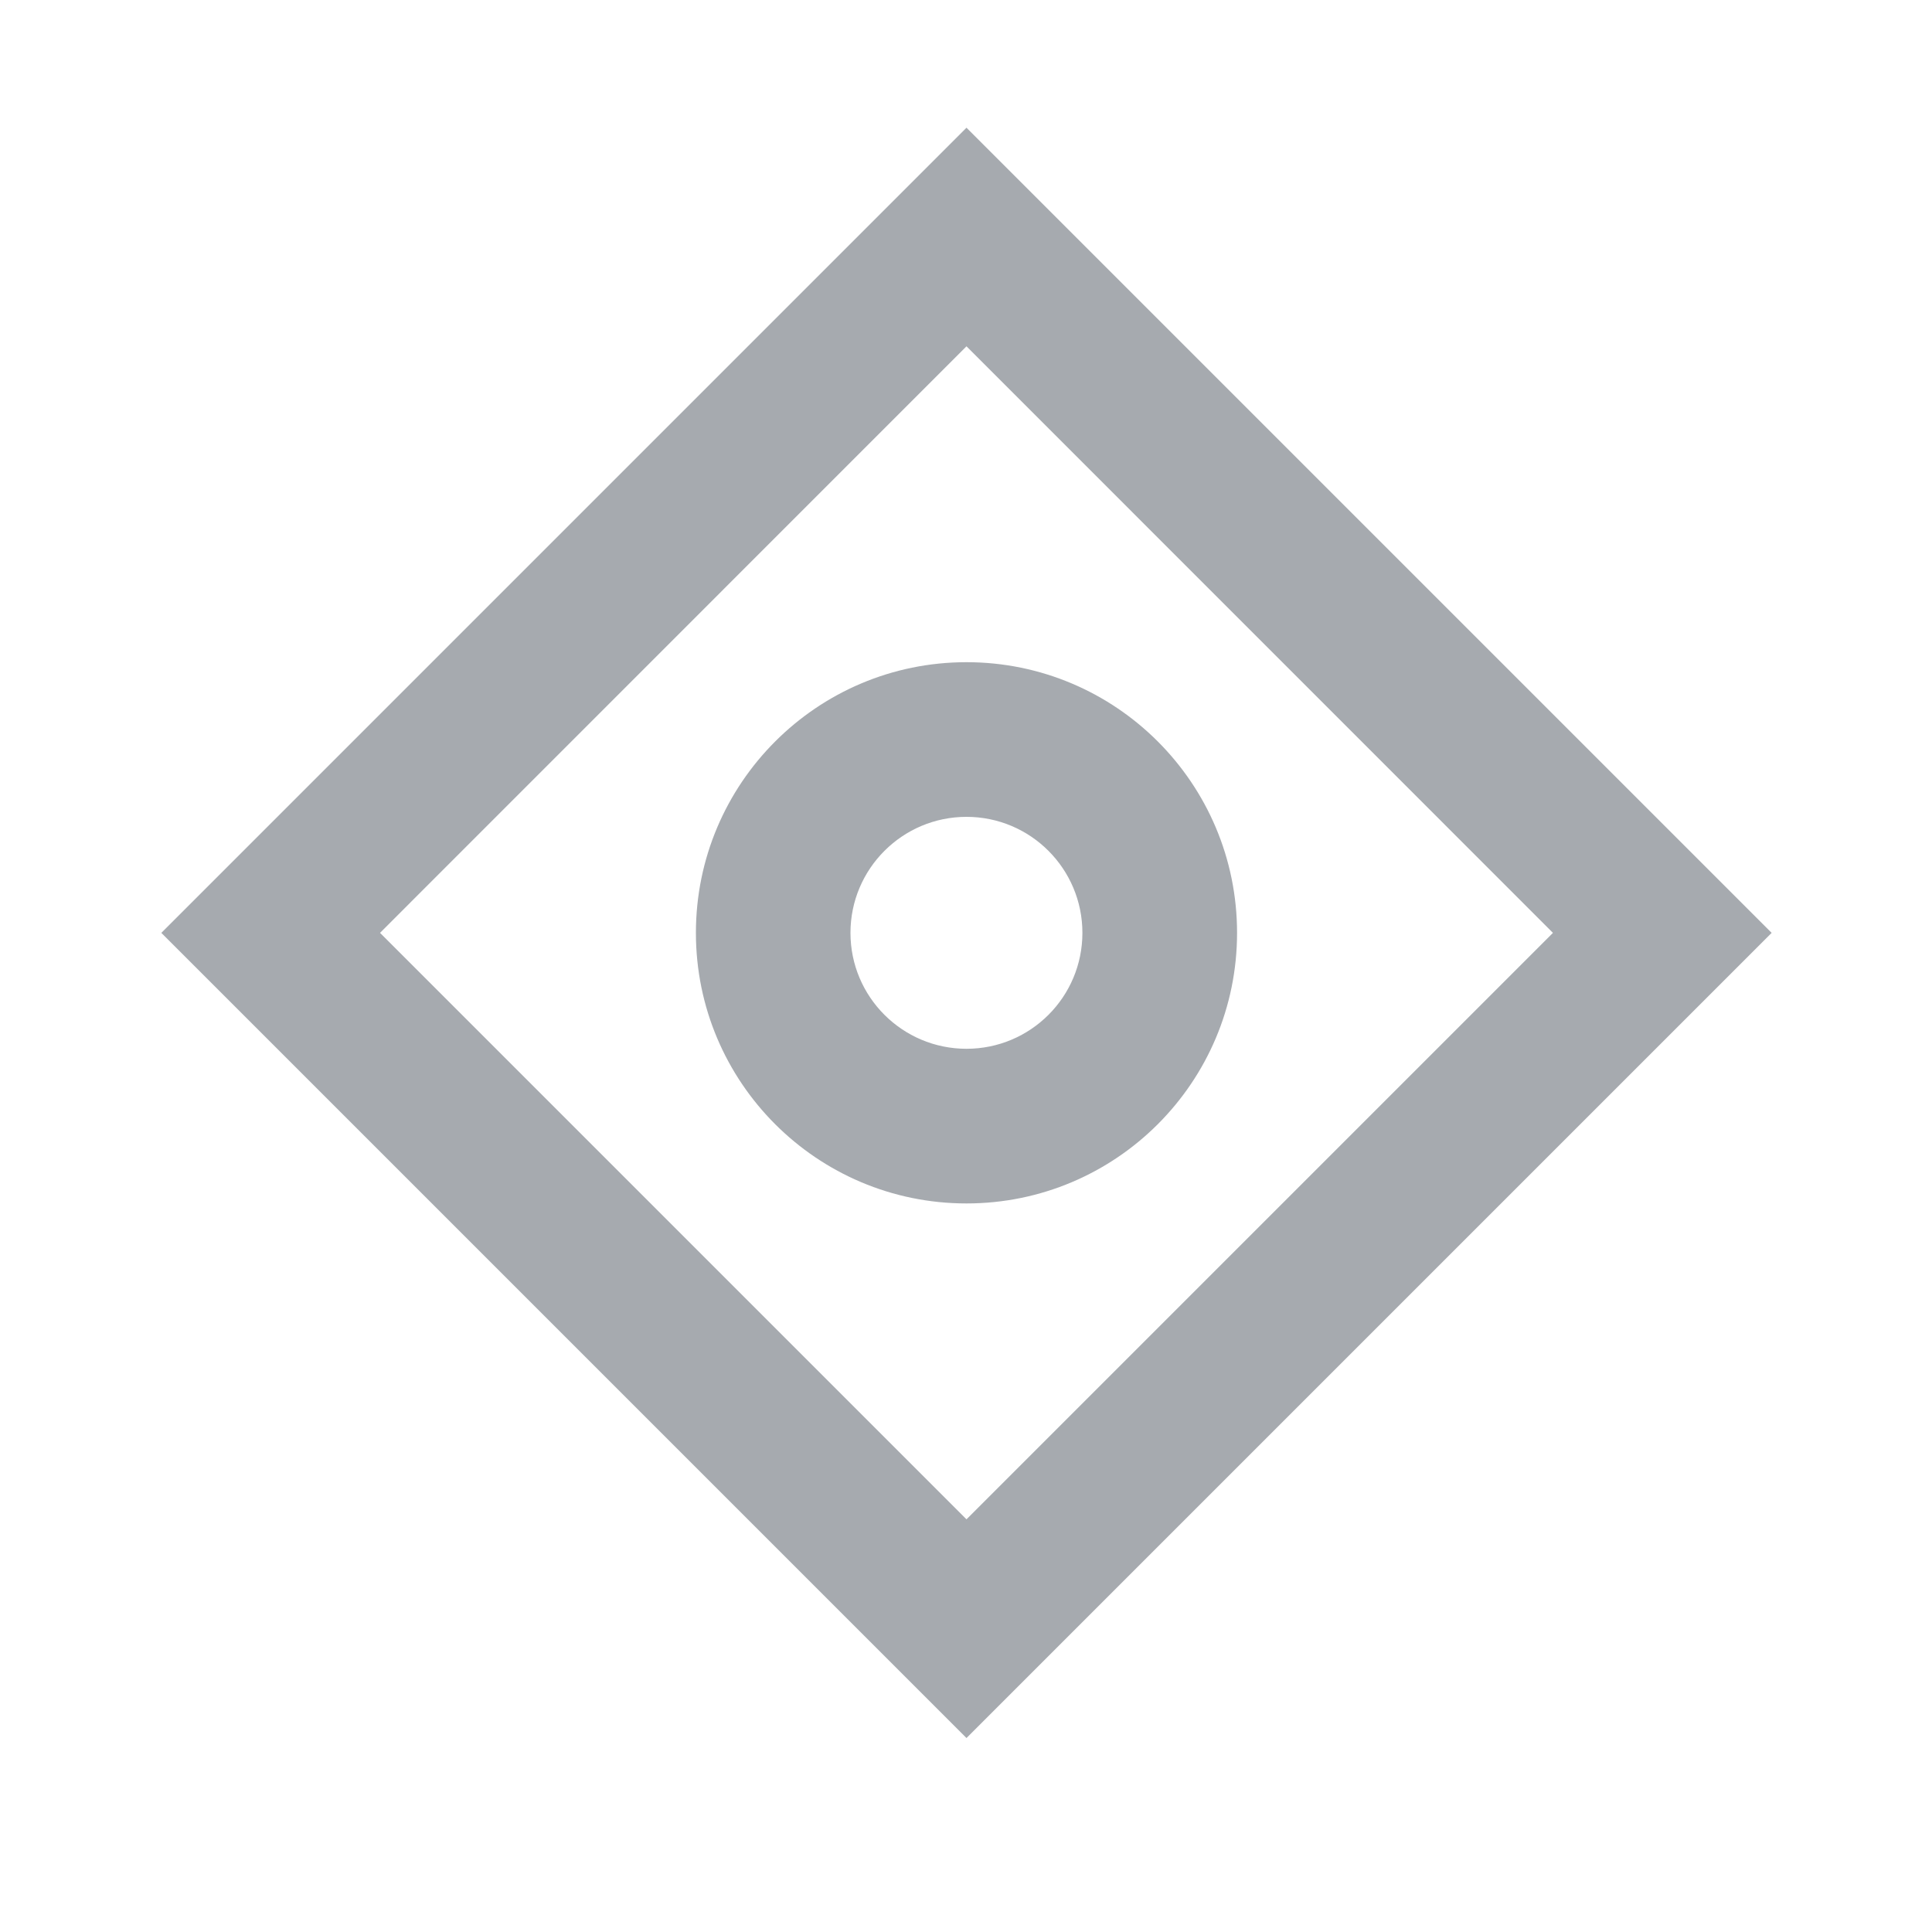
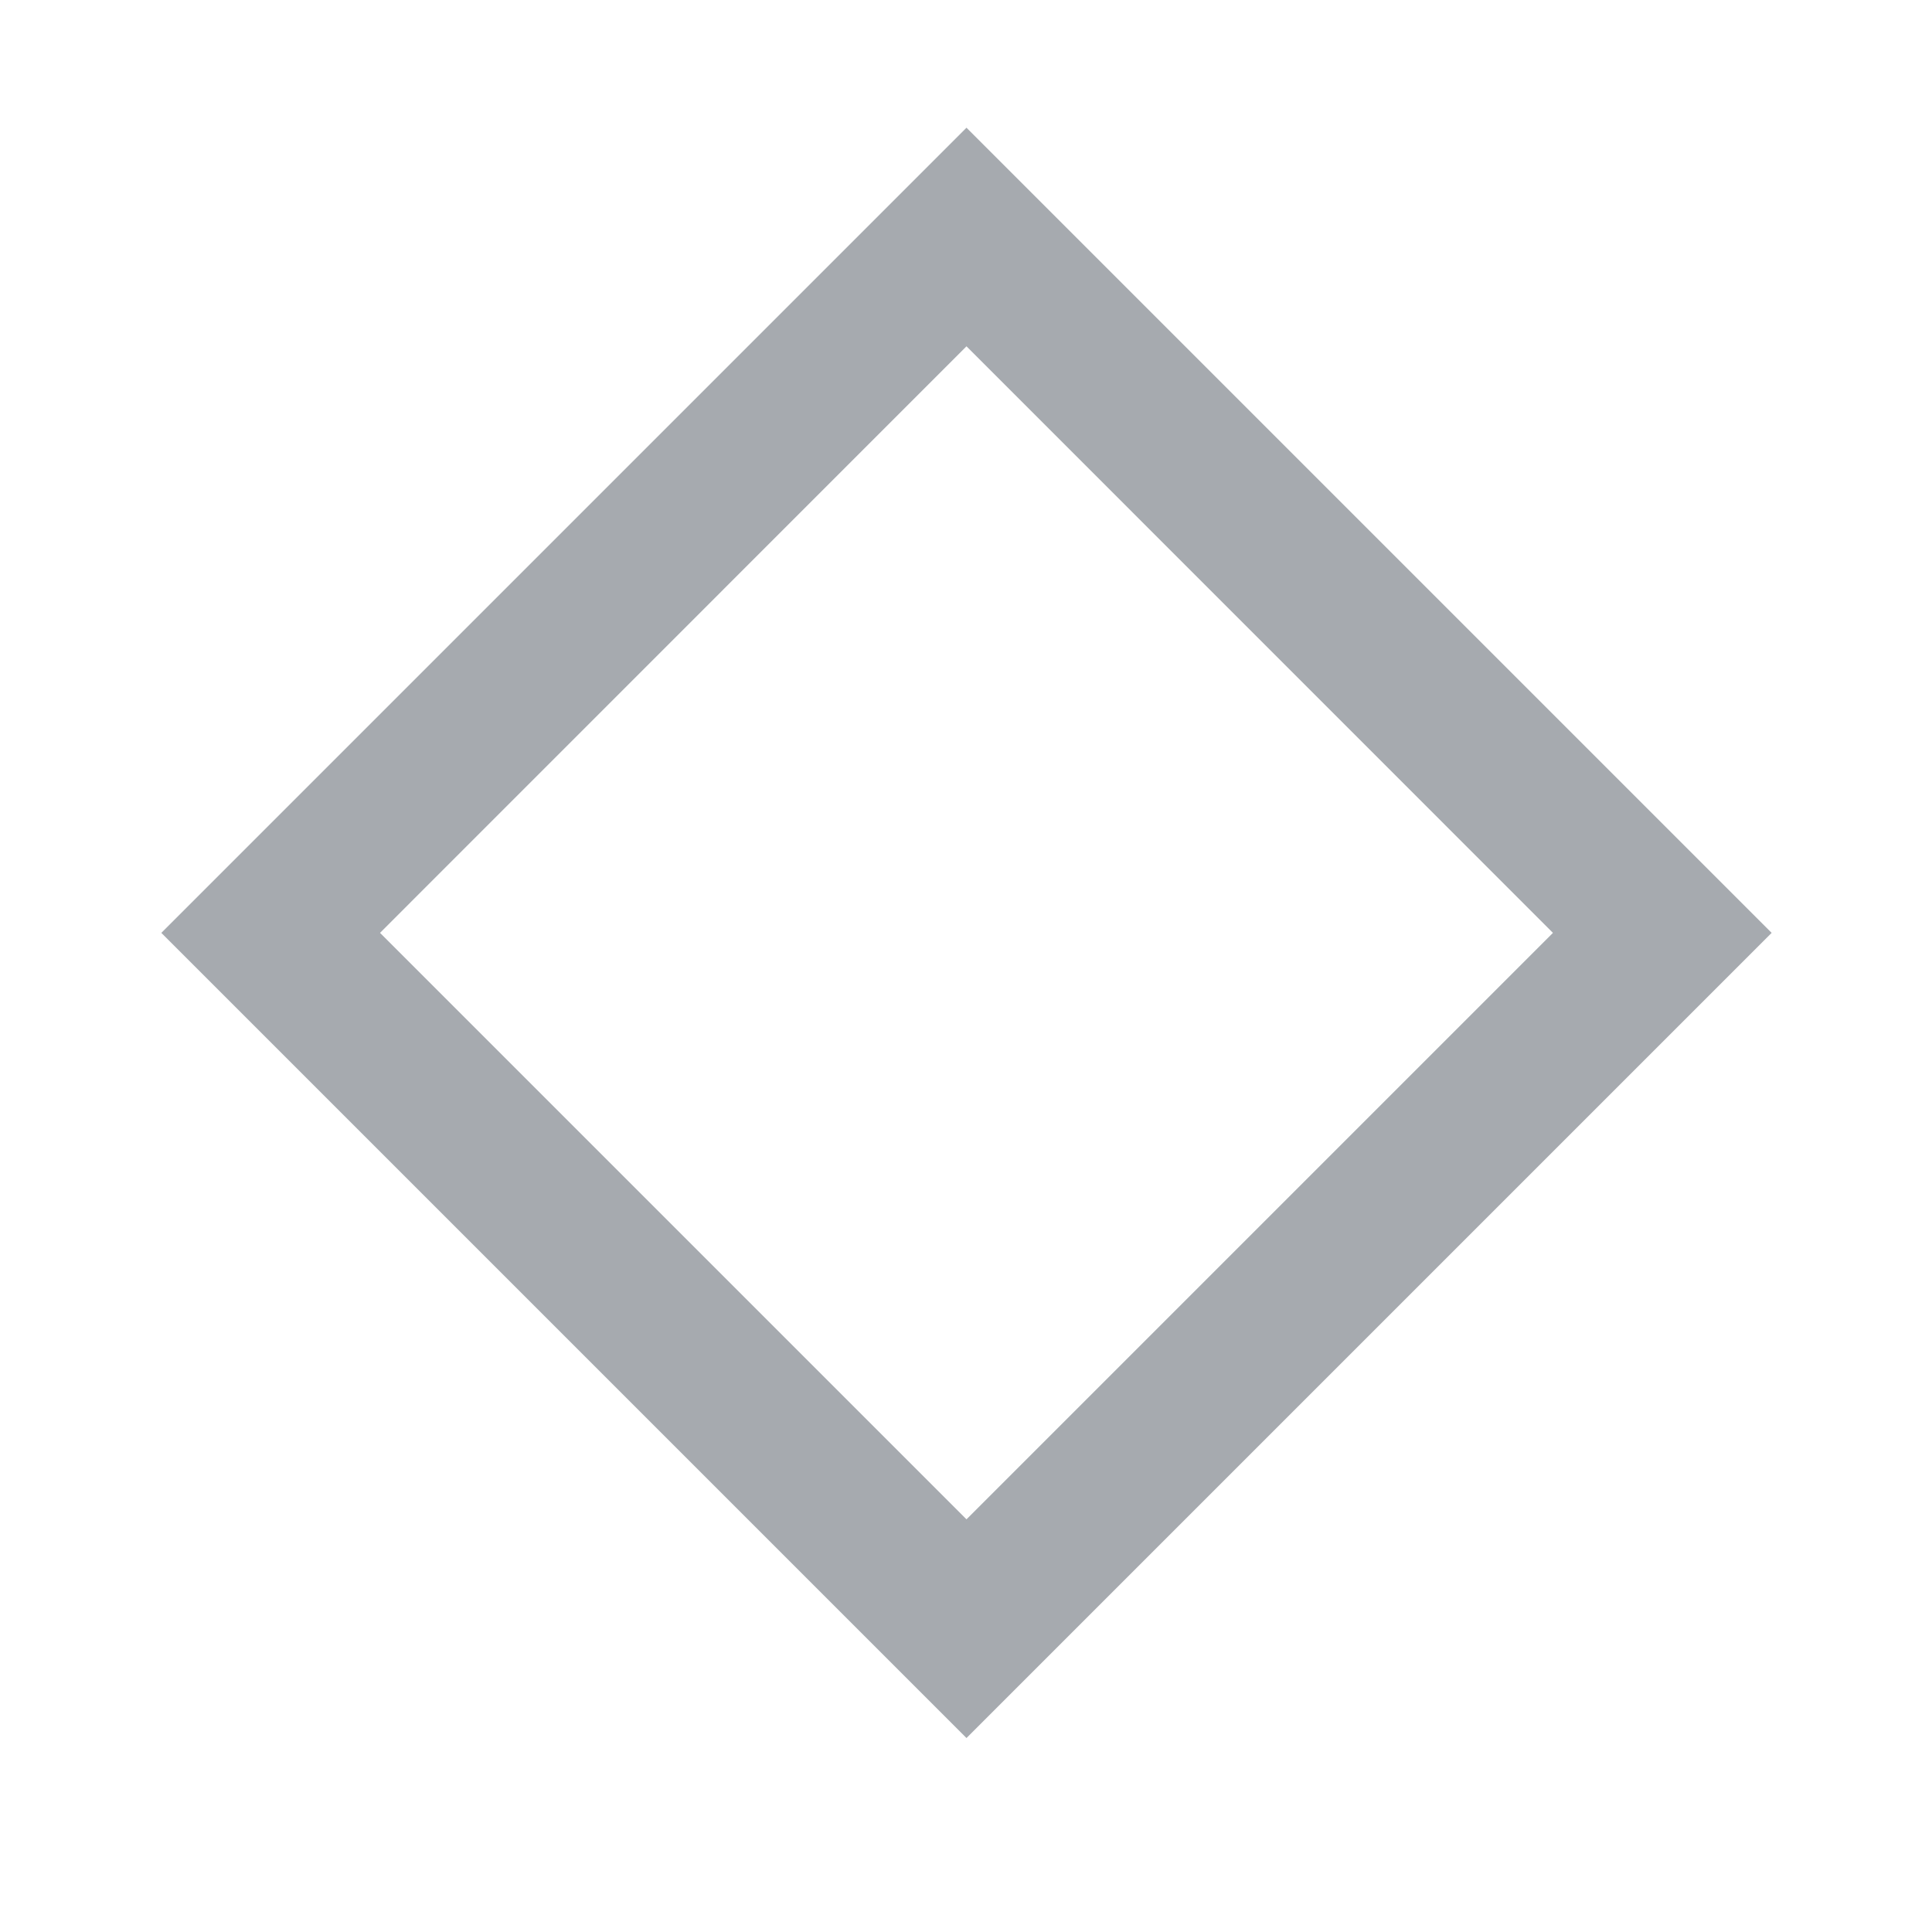
<svg xmlns="http://www.w3.org/2000/svg" width="20" height="20" viewBox="0 0 20 20" fill="none">
-   <path fill-rule="evenodd" clip-rule="evenodd" d="M10.005 6.855C8.458 6.855 7.204 8.11 7.204 9.657C7.204 11.204 8.458 12.458 10.005 12.458C11.552 12.458 12.806 11.204 12.806 9.657C12.806 8.11 11.552 6.855 10.005 6.855ZM8.804 9.657C8.804 8.994 9.342 8.456 10.005 8.456C10.668 8.456 11.205 8.994 11.205 9.657C11.205 10.32 10.668 10.857 10.005 10.857C9.342 10.857 8.804 10.32 8.804 9.657Z" fill="#A6AAAF" />
-   <path fill-rule="evenodd" clip-rule="evenodd" d="M10.005 1.322L1.67 9.657L10.005 17.992L18.34 9.657L10.005 1.322ZM10.005 15.728L3.934 9.657L10.005 3.585L16.076 9.657L10.005 15.728Z" fill="#A6AAAF" />
+   <path fill-rule="evenodd" clip-rule="evenodd" d="M10.005 1.322L1.67 9.657L10.005 17.992L18.34 9.657L10.005 1.322ZM10.005 15.728L3.934 9.657L10.005 3.585L16.076 9.657Z" fill="#A6AAAF" />
</svg>